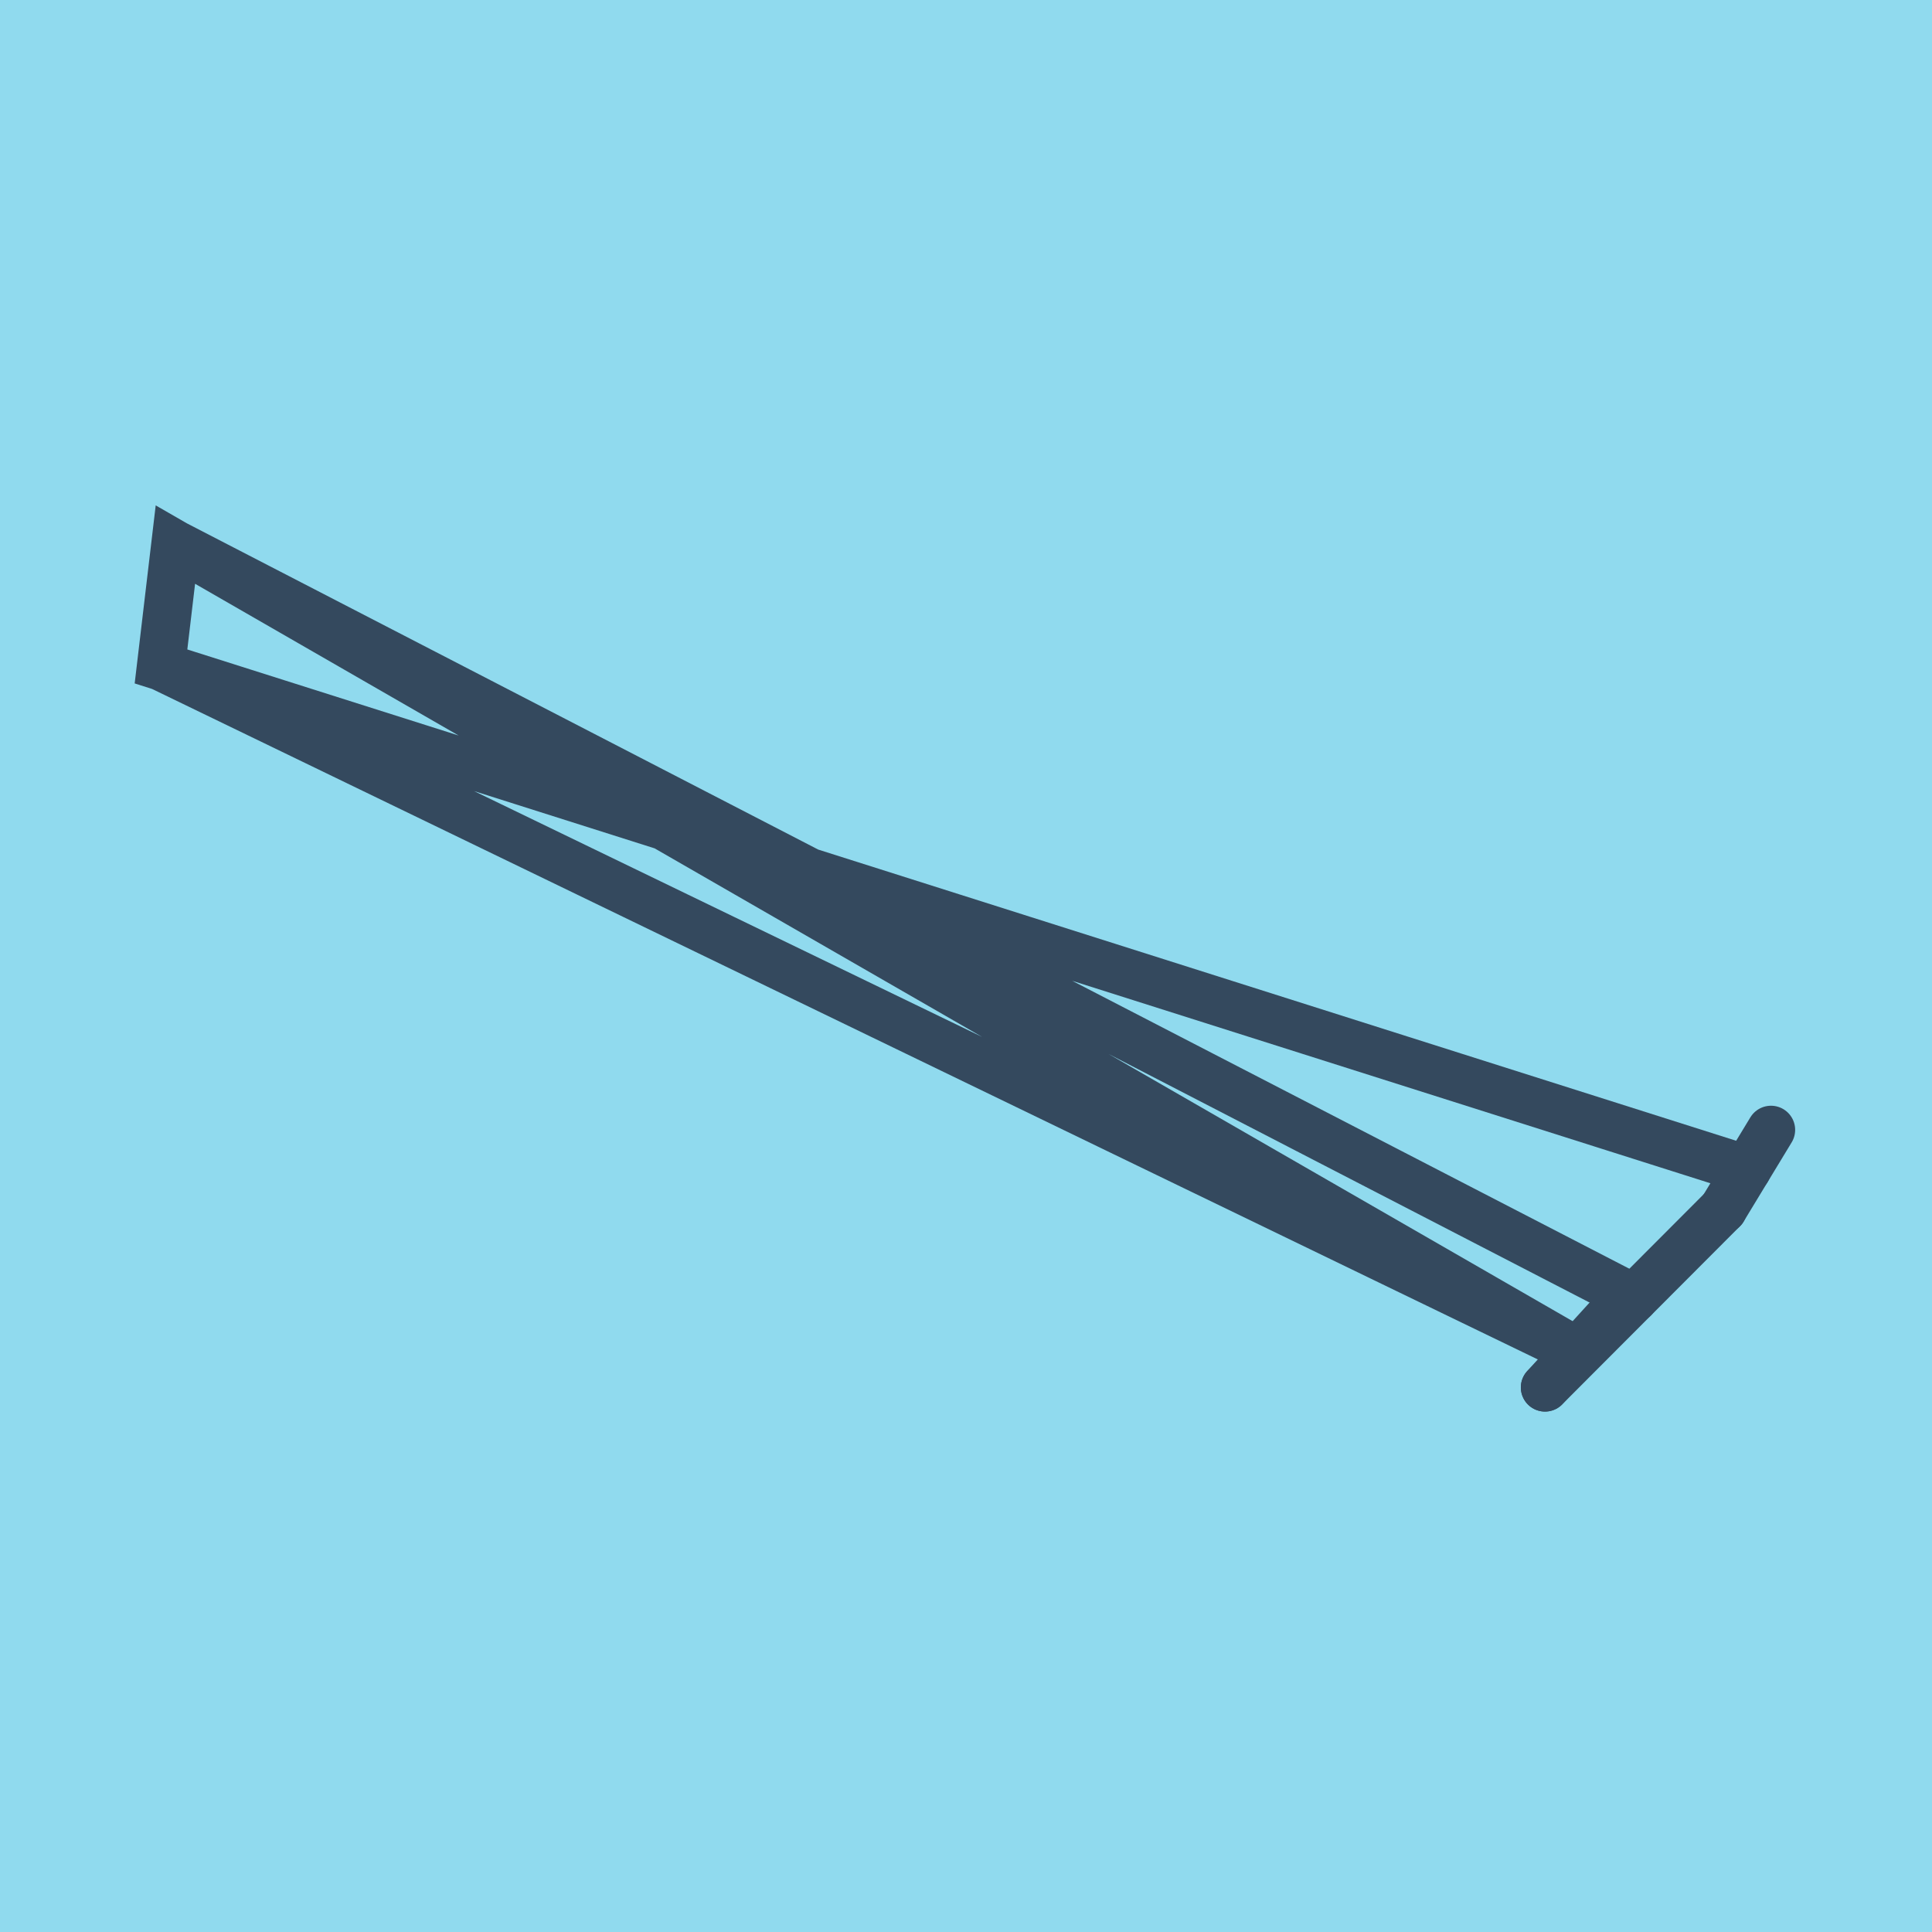
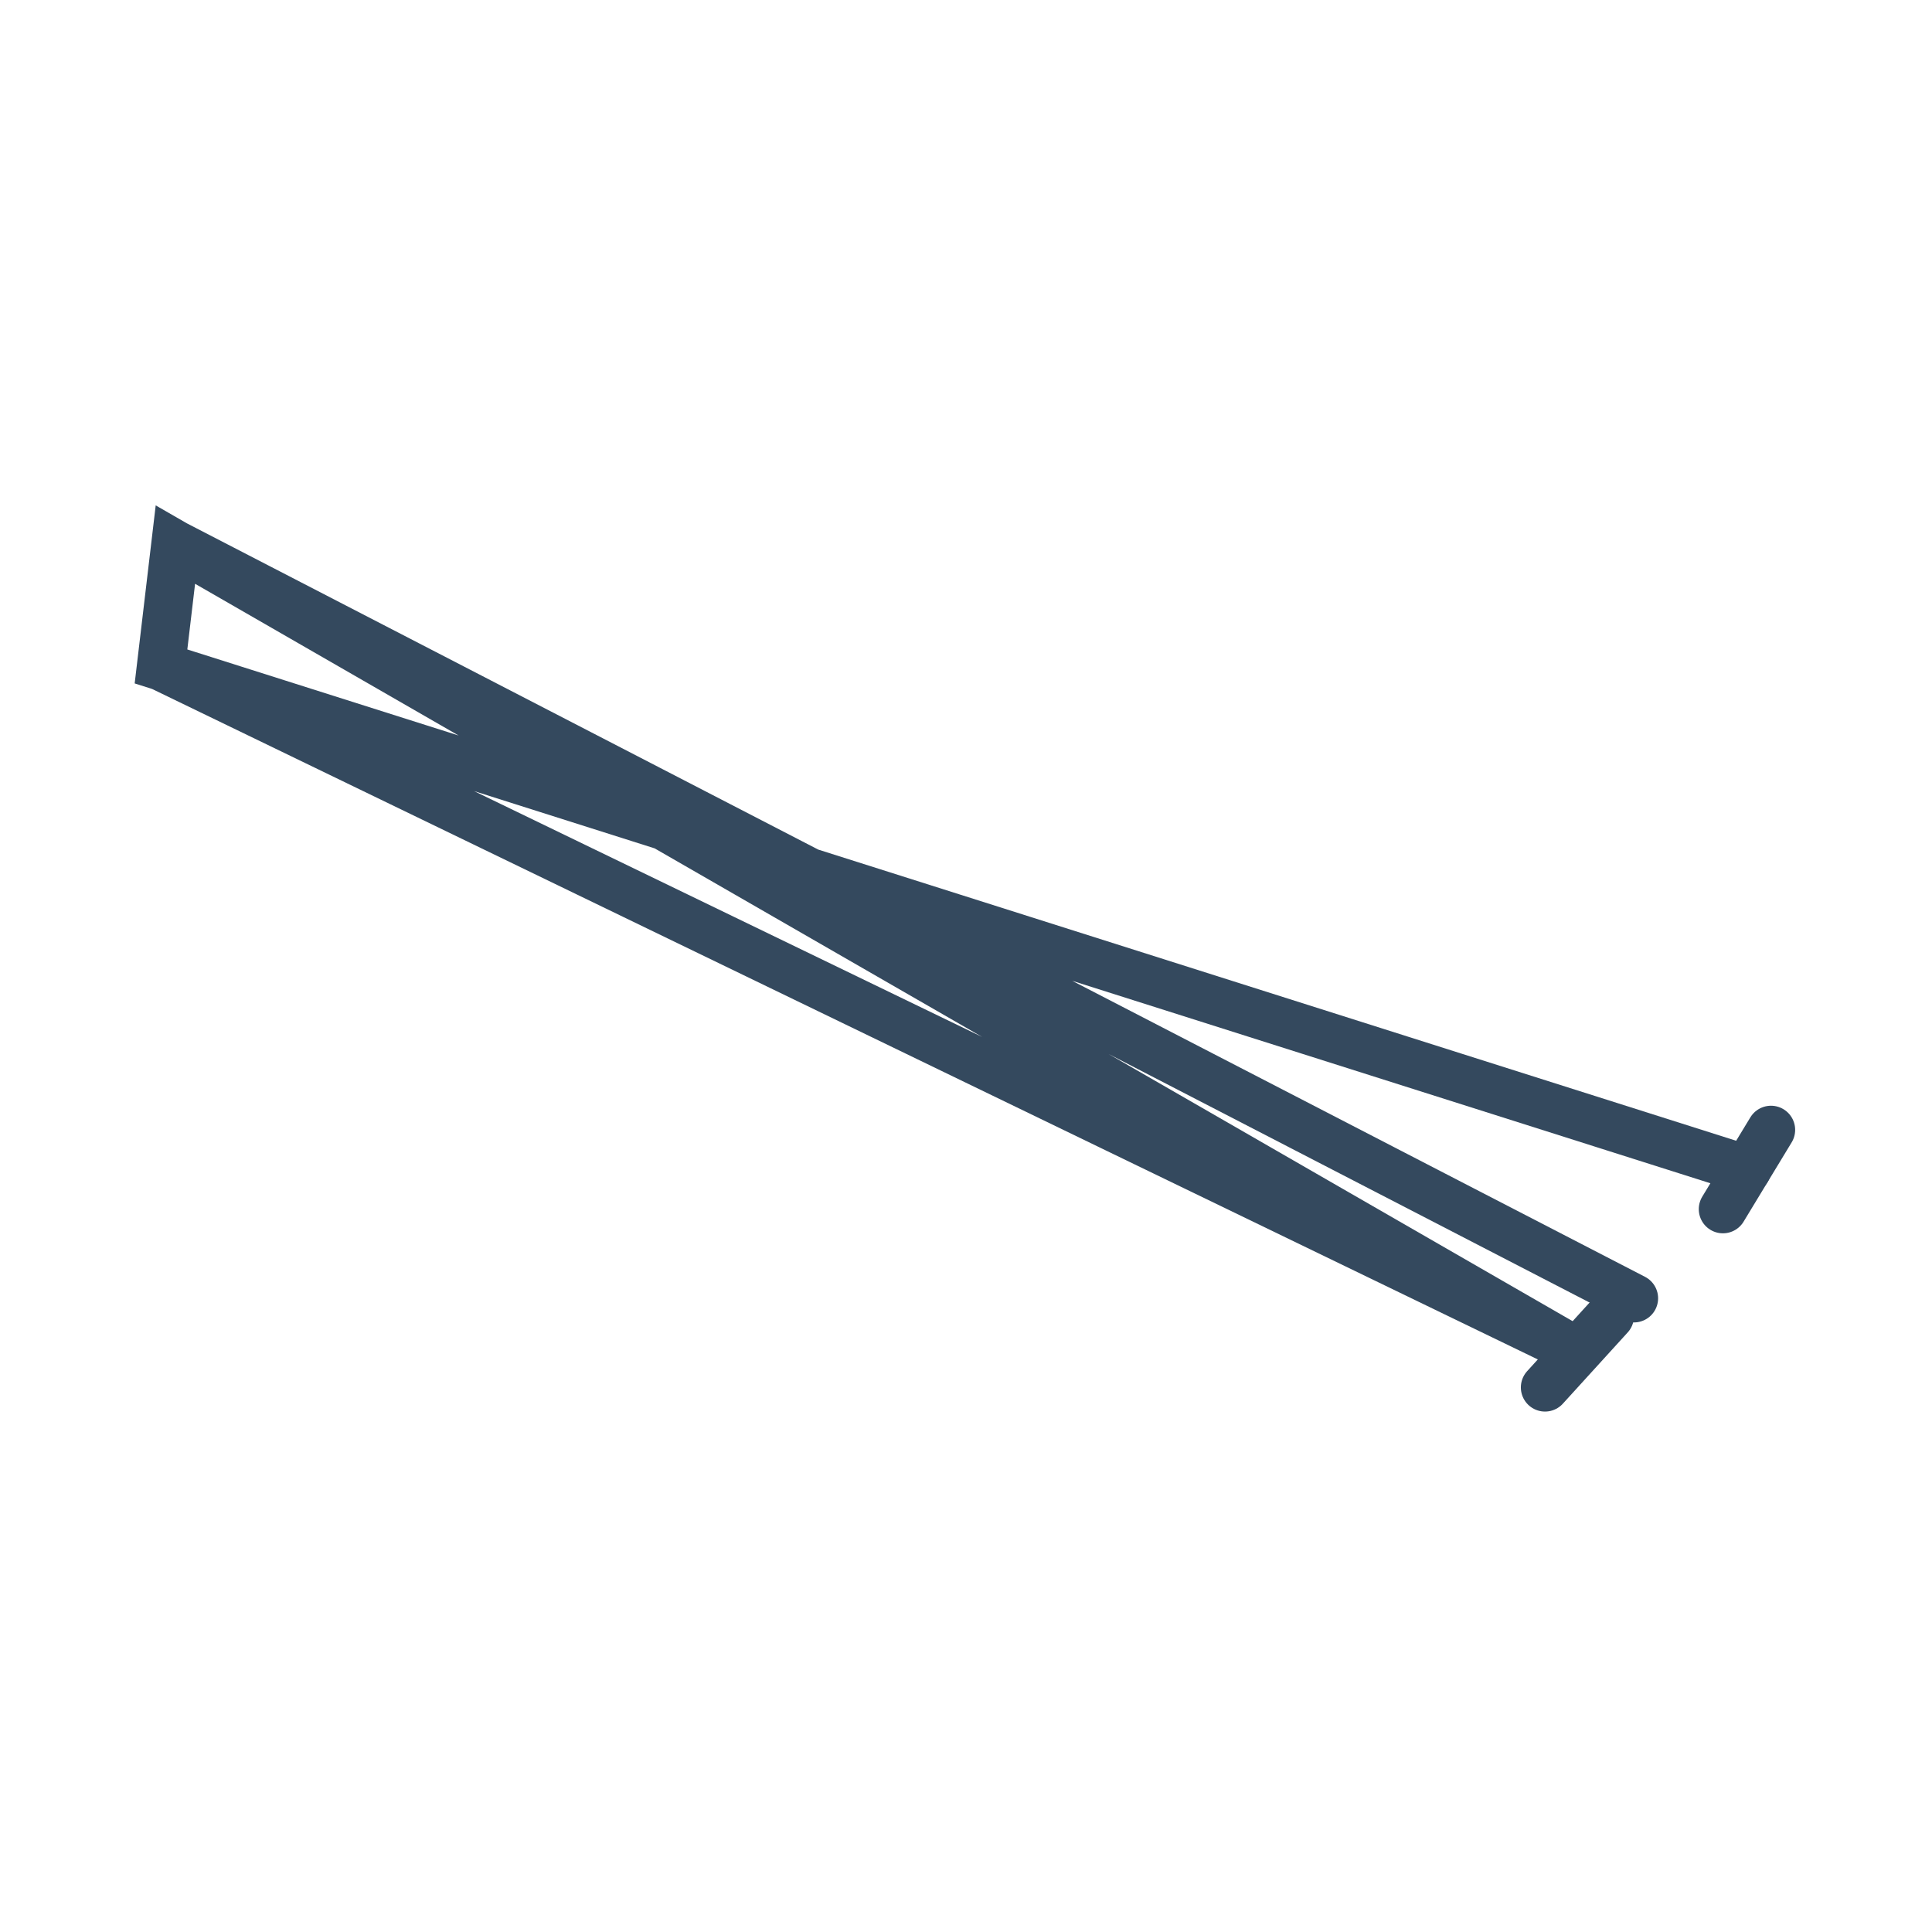
<svg xmlns="http://www.w3.org/2000/svg" viewBox="-10 -10 120 120" preserveAspectRatio="xMidYMid meet">
-   <path style="fill:#90daee" d="M-10-10h120v120H-10z" />
-   <polyline stroke-linecap="round" points="97.014,65.103 85.963,76.175 " style="fill:none;stroke:#34495e;stroke-width: 3px" />
  <polyline stroke-linecap="round" points="89.99,71.75 85.963,76.175 " style="fill:none;stroke:#34495e;stroke-width: 3px" />
  <polyline stroke-linecap="round" points="100,60.179 97.014,65.103 " style="fill:none;stroke:#34495e;stroke-width: 3px" />
  <polyline stroke-linecap="round" points="91.488,70.639 0.894,23.825 0,31.394 87.977,73.962 0.894,23.825 0,31.394 98.507,62.641 " style="fill:none;stroke:#34495e;stroke-width: 3px" />
</svg>